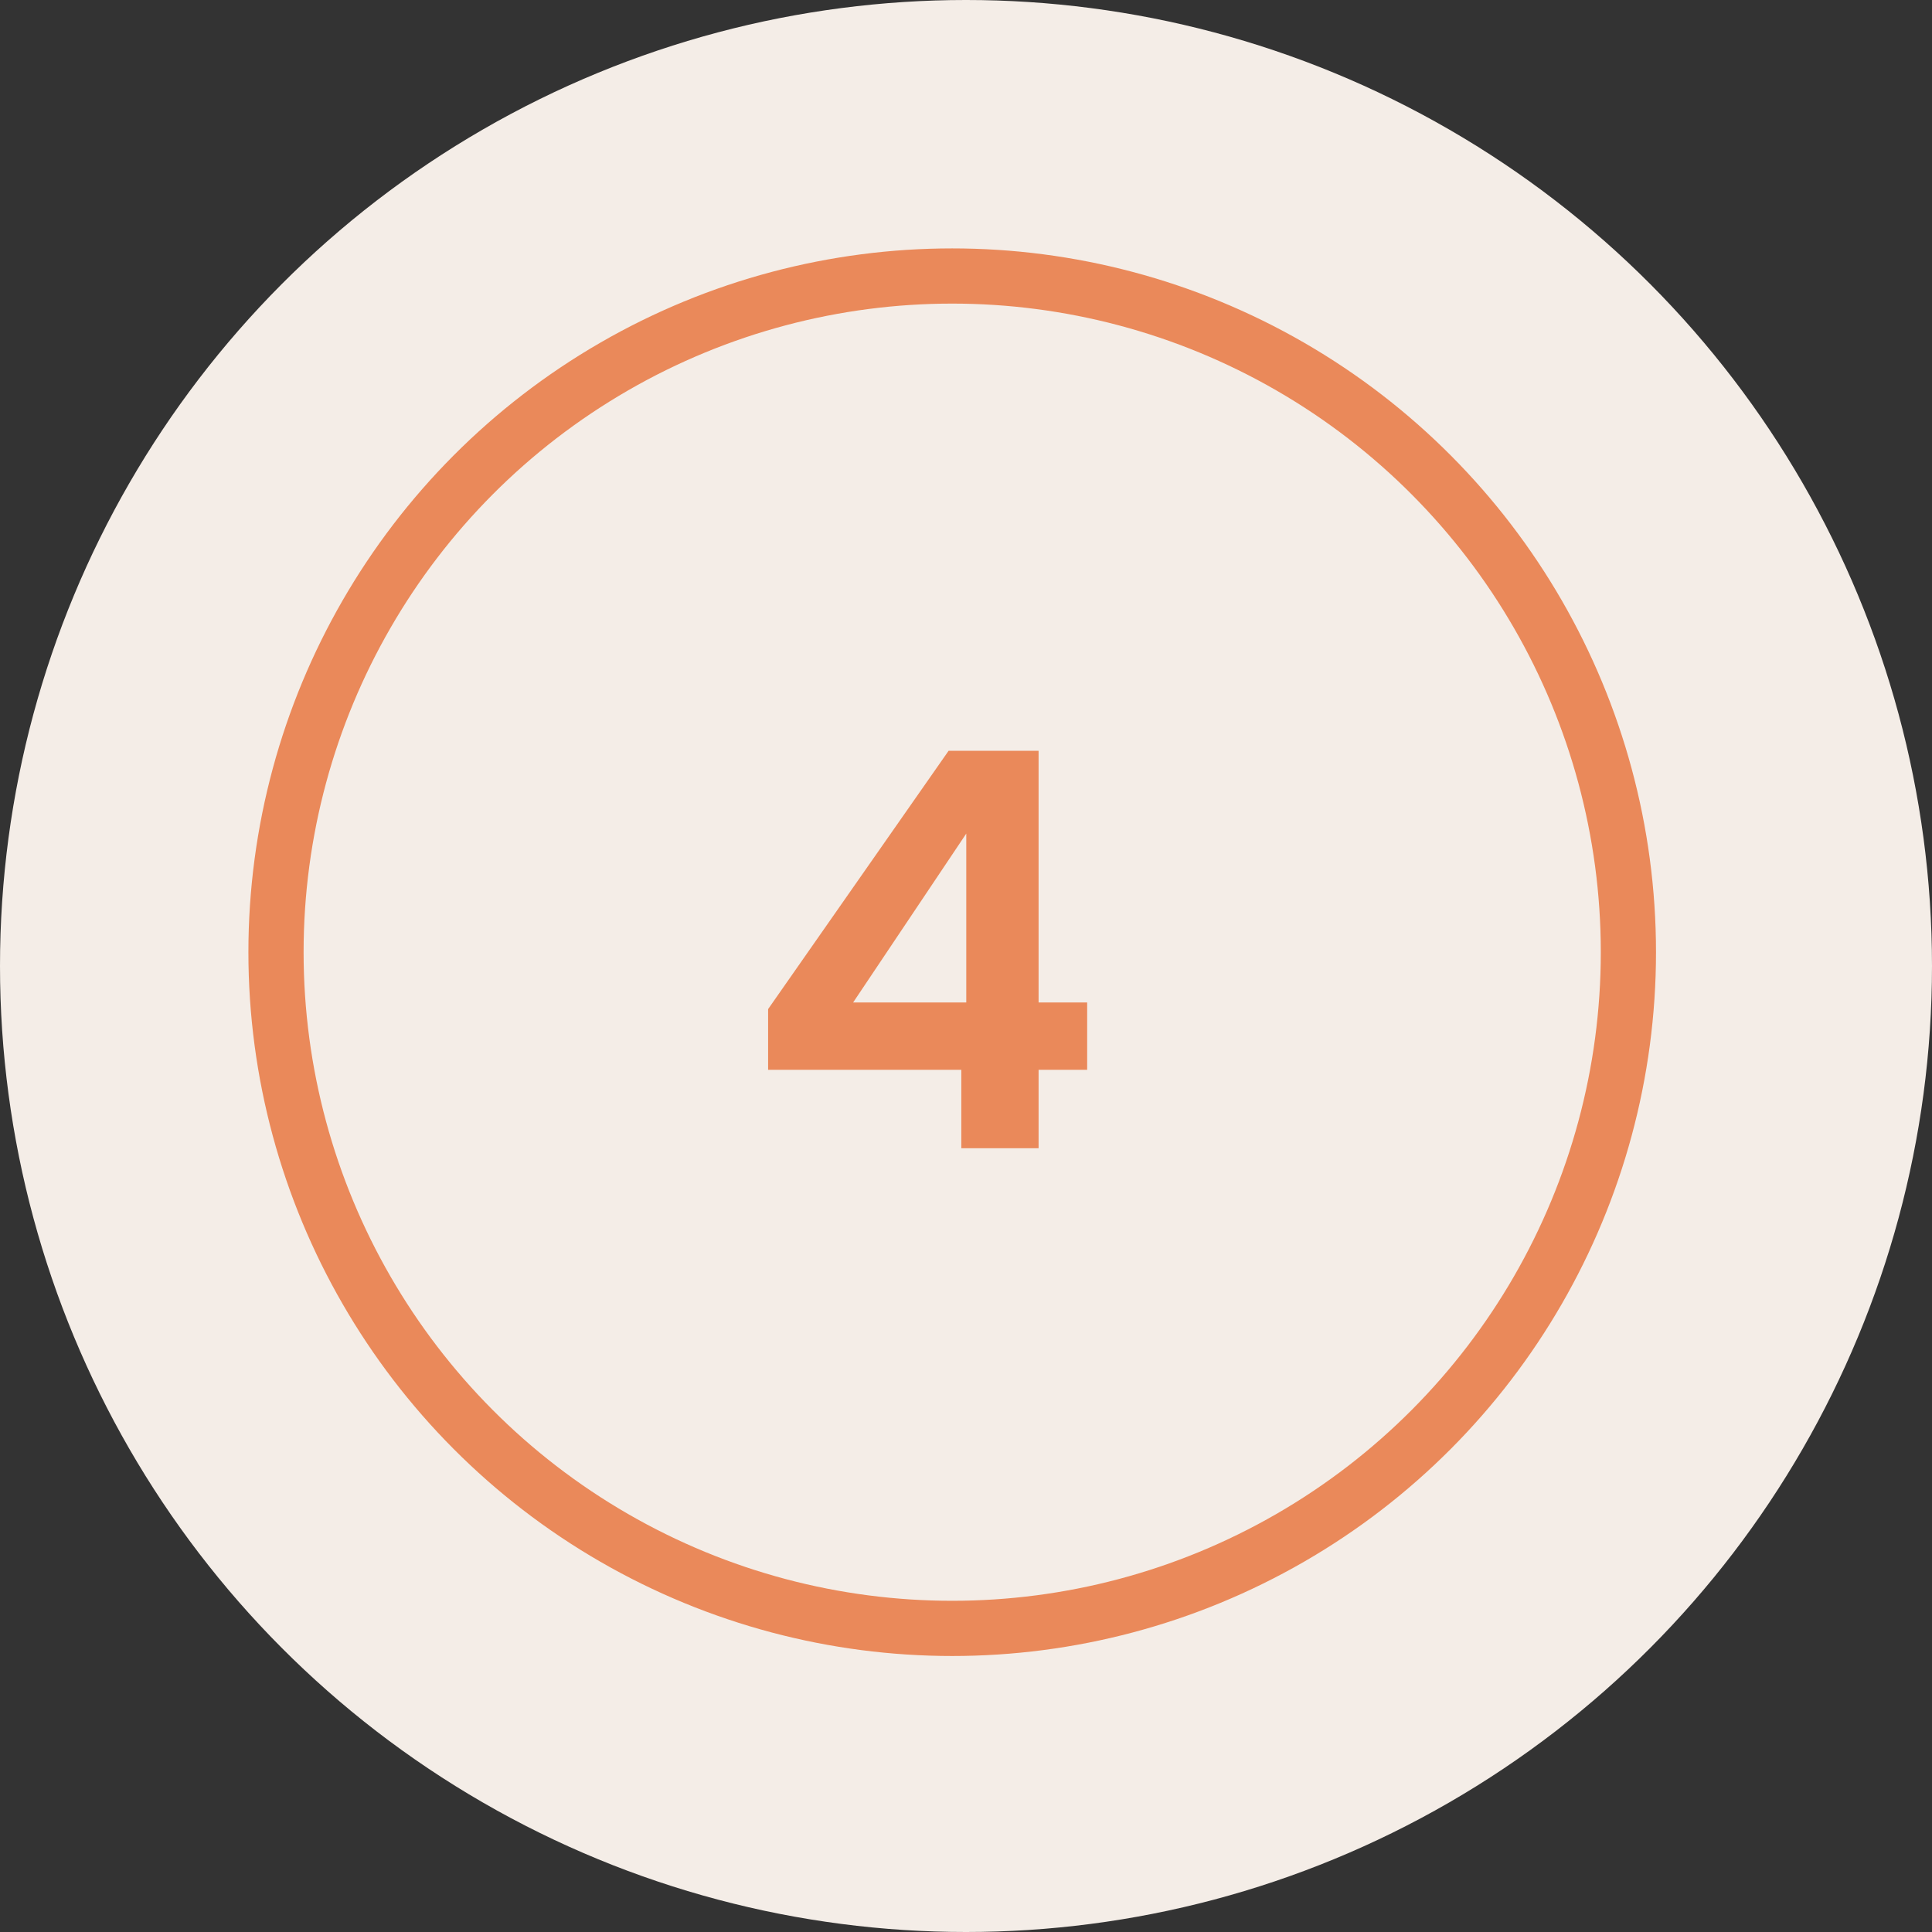
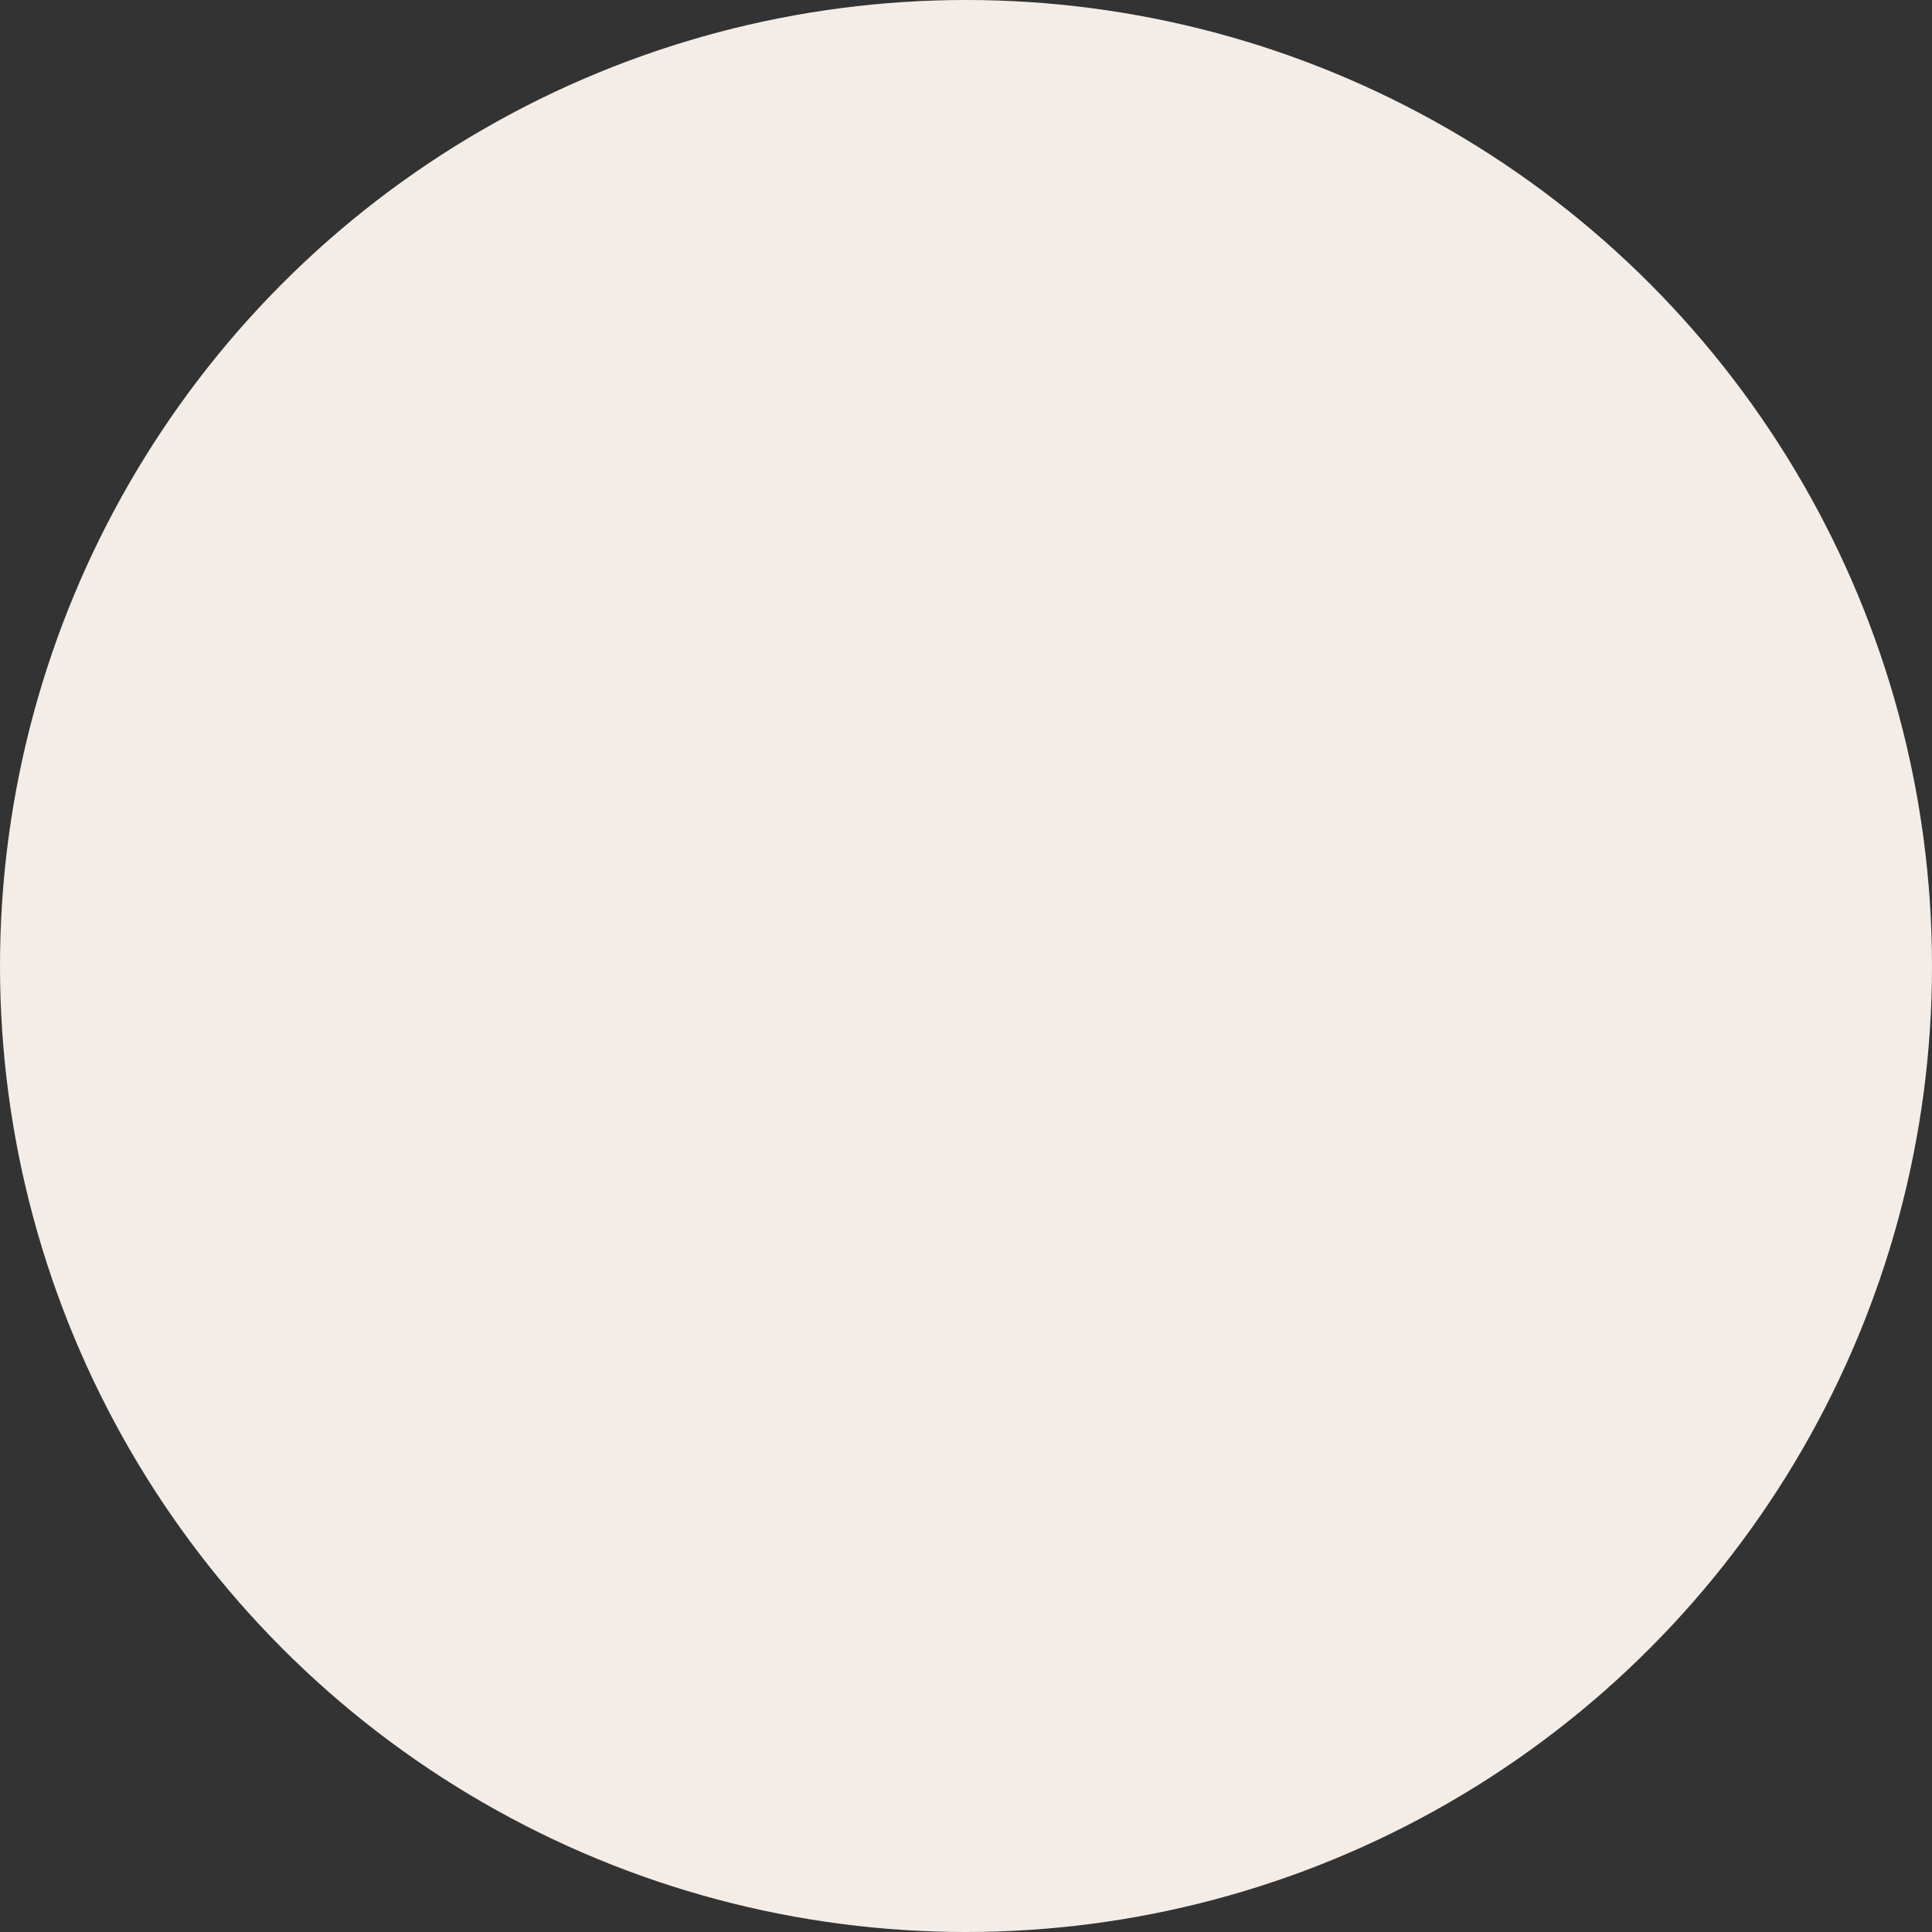
<svg xmlns="http://www.w3.org/2000/svg" width="70" height="70" viewBox="0 0 70 70">
  <rect x="0" y="0" width="70" height="70" fill="#333333" stroke="none" />
  <g id="Icon_Zahl_Kreis_4" data-name="Icon Zahl_Kreis 4" transform="translate(-348 -5627.285)">
    <circle id="Ellipse_2" data-name="Ellipse 2" cx="35" cy="35" r="35" transform="translate(348 5627.285)" fill="#f4ede7" />
    <g id="Ellipse_12" data-name="Ellipse 12" transform="translate(357 5636.285)" fill="#f4ede7" stroke="#ea895a" stroke-width="2">
-       <circle cx="25.5" cy="25.5" r="25.5" stroke="none" />
-       <circle cx="25.5" cy="25.5" r="24.5" fill="none" />
-     </g>
-     <path id="Pfad_579" data-name="Pfad 579" d="M16.83,18.16v-2.2L23.37,6.6h3.26v9.12h1.76v2.44H26.63V21h-2.8V18.16ZM24.01,9.6l-4.1,6.12h4.1Z" transform="translate(359 5647.887)" fill="#ea895a" />
+       </g>
  </g>
</svg>